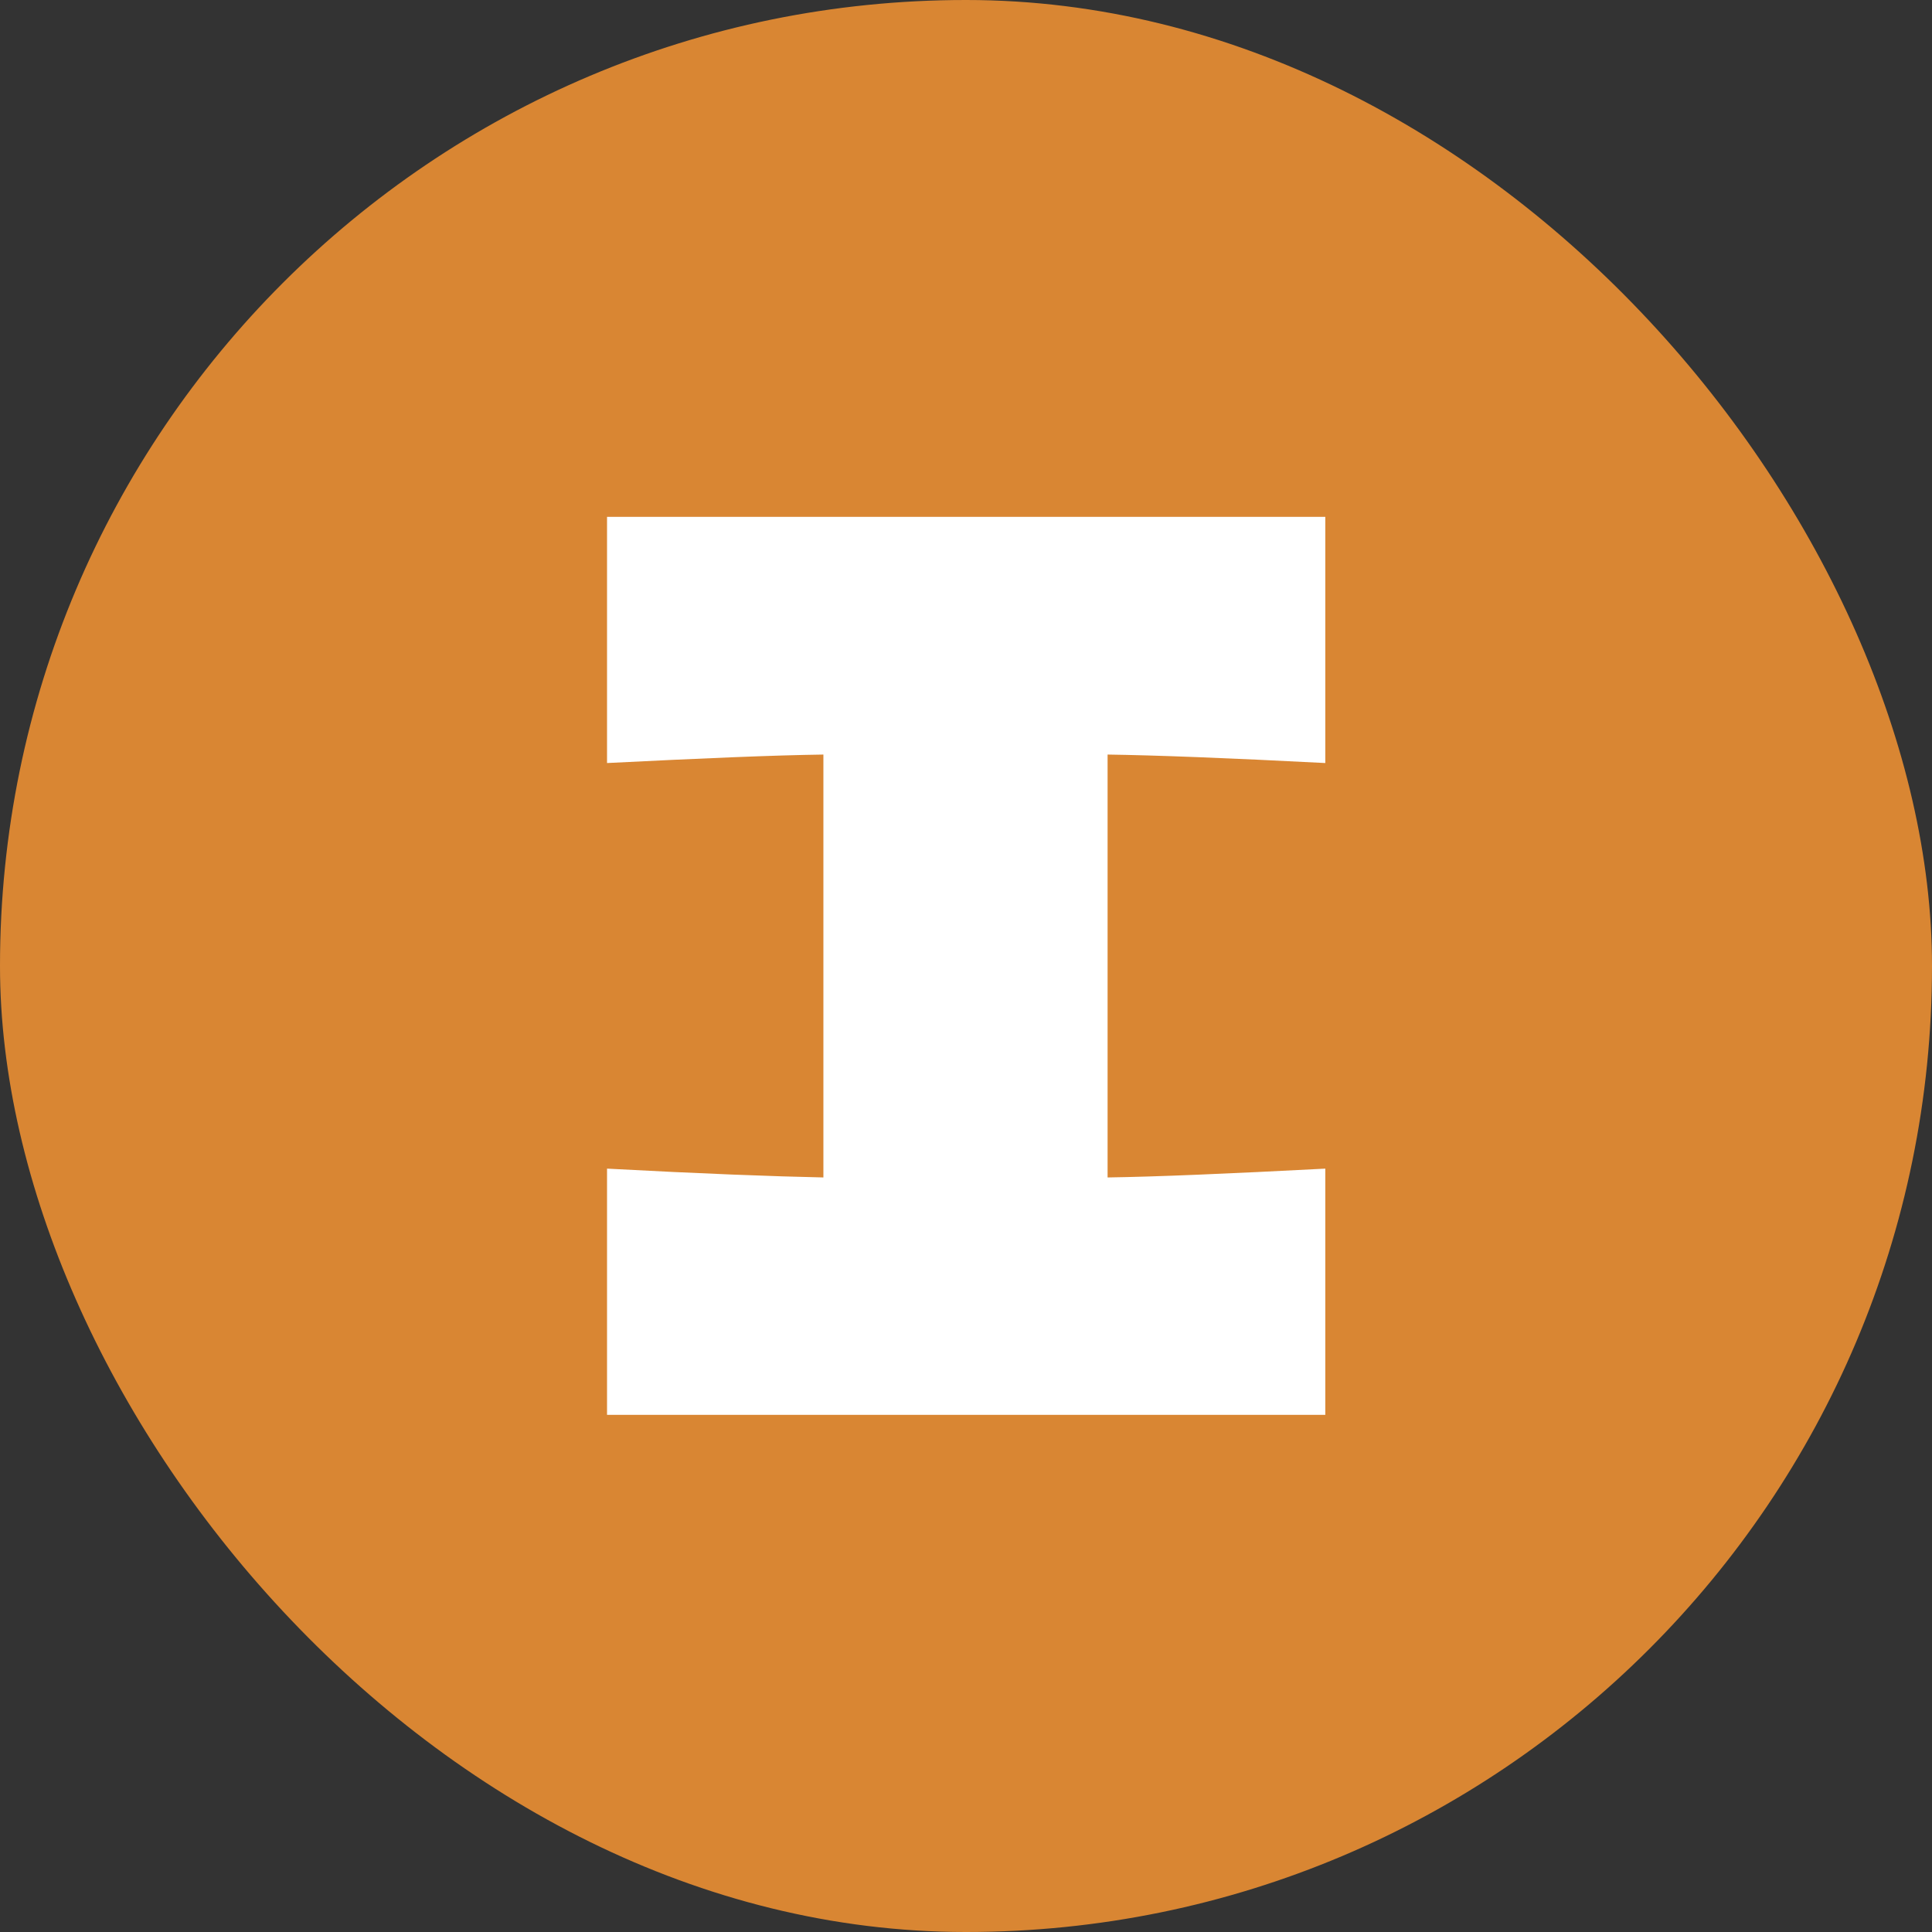
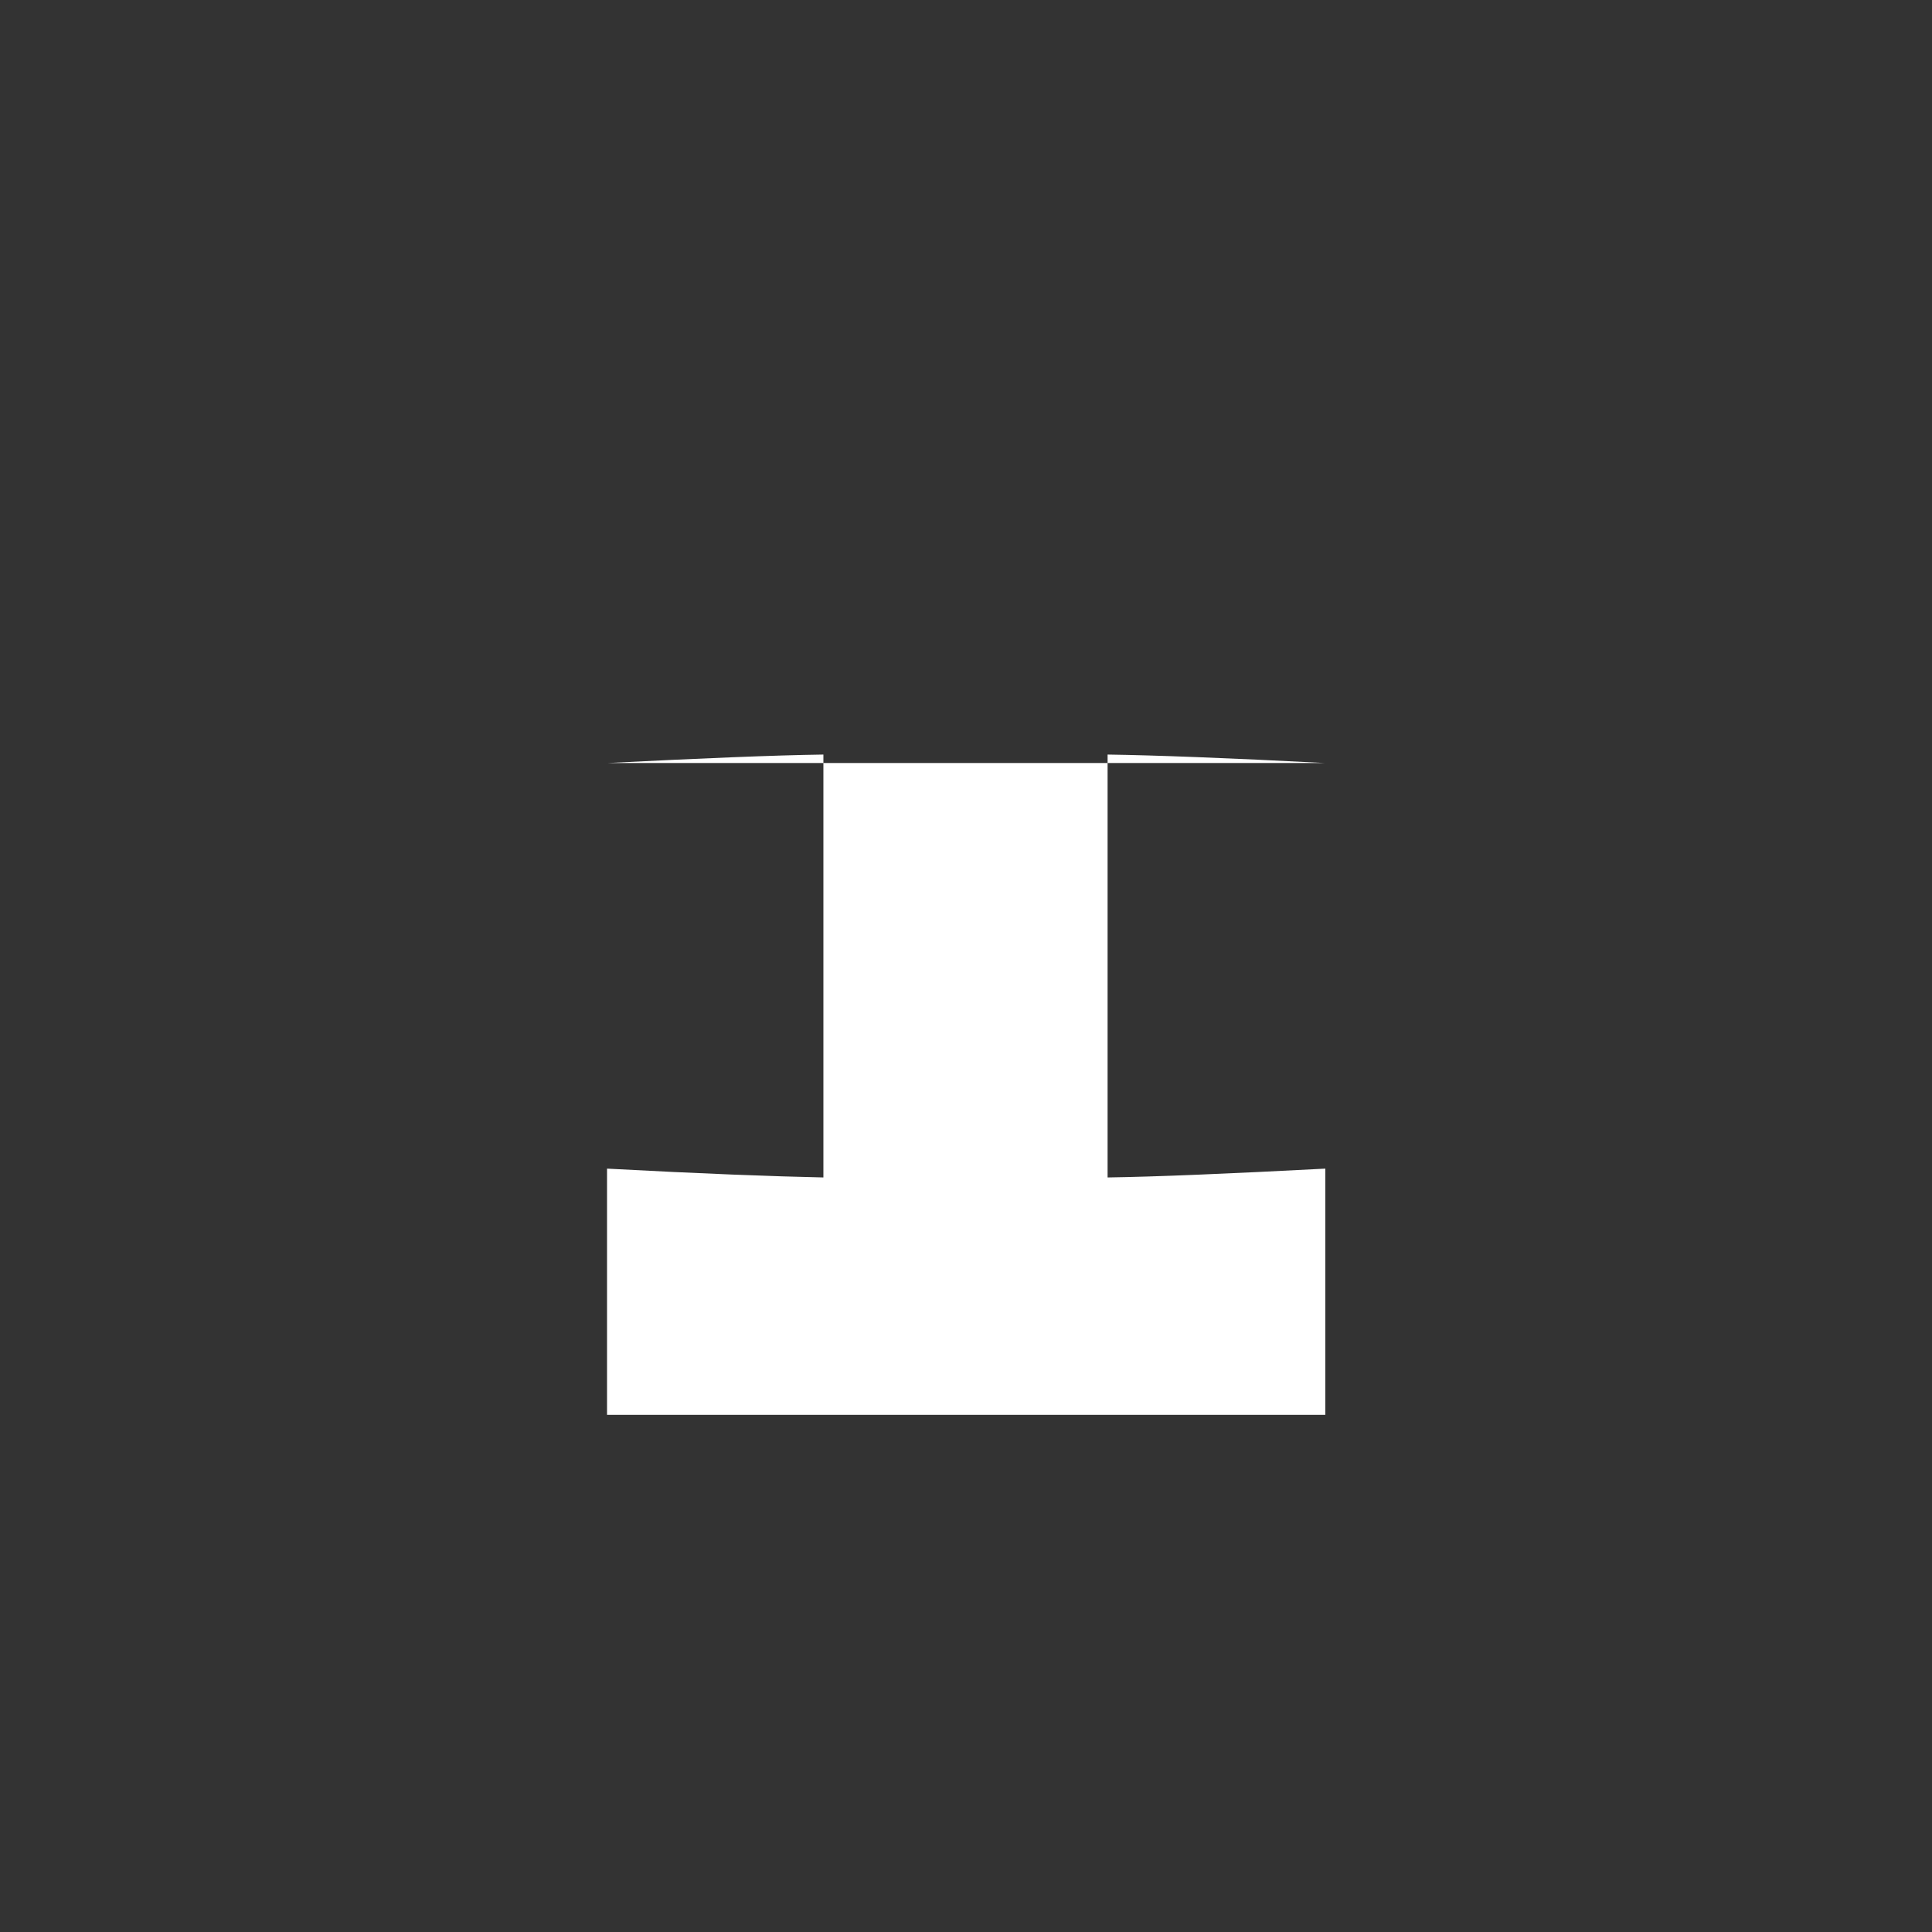
<svg xmlns="http://www.w3.org/2000/svg" viewBox="0 0 56.97 56.97">
  <rect x="0" y="0" width="56.97" height="56.97" fill="#333333" stroke="none" />
  <defs>
    <style>.cls-1{fill:#d98633;}.cls-1,.cls-2,.cls-3{stroke-width:0px;}.cls-2{fill:#fff;}.cls-3{fill:#648b3c;}</style>
  </defs>
  <g id="__1">
-     <path class="cls-3" d="m39.08,22.5c-2.89-.15-5.03-.23-6.42-.25v12.47c1.41-.02,3.55-.11,6.42-.26v7.26h-21.18v-7.26c2.79.15,4.92.23,6.38.26v-12.47c-1.46.02-3.59.11-6.38.25v-7.26h21.18v7.26Z" />
-   </g>
+     </g>
  <g id="_圖層_2">
-     <rect class="cls-1" x="0" y="0" width="56.97" height="56.97" rx="28.48" ry="28.48" />
-     <path class="cls-2" d="m39.08,22.5c-2.89-.15-5.03-.23-6.42-.25v12.47c1.41-.02,3.55-.11,6.42-.26v7.26h-21.18v-7.26c2.79.15,4.92.23,6.38.26v-12.47c-1.46.02-3.59.11-6.38.25v-7.26h21.18v7.26Z" />
+     <path class="cls-2" d="m39.08,22.5c-2.89-.15-5.03-.23-6.42-.25v12.47c1.41-.02,3.55-.11,6.42-.26v7.26h-21.18v-7.26c2.79.15,4.92.23,6.38.26v-12.47c-1.46.02-3.59.11-6.38.25v-7.26v7.26Z" />
  </g>
</svg>